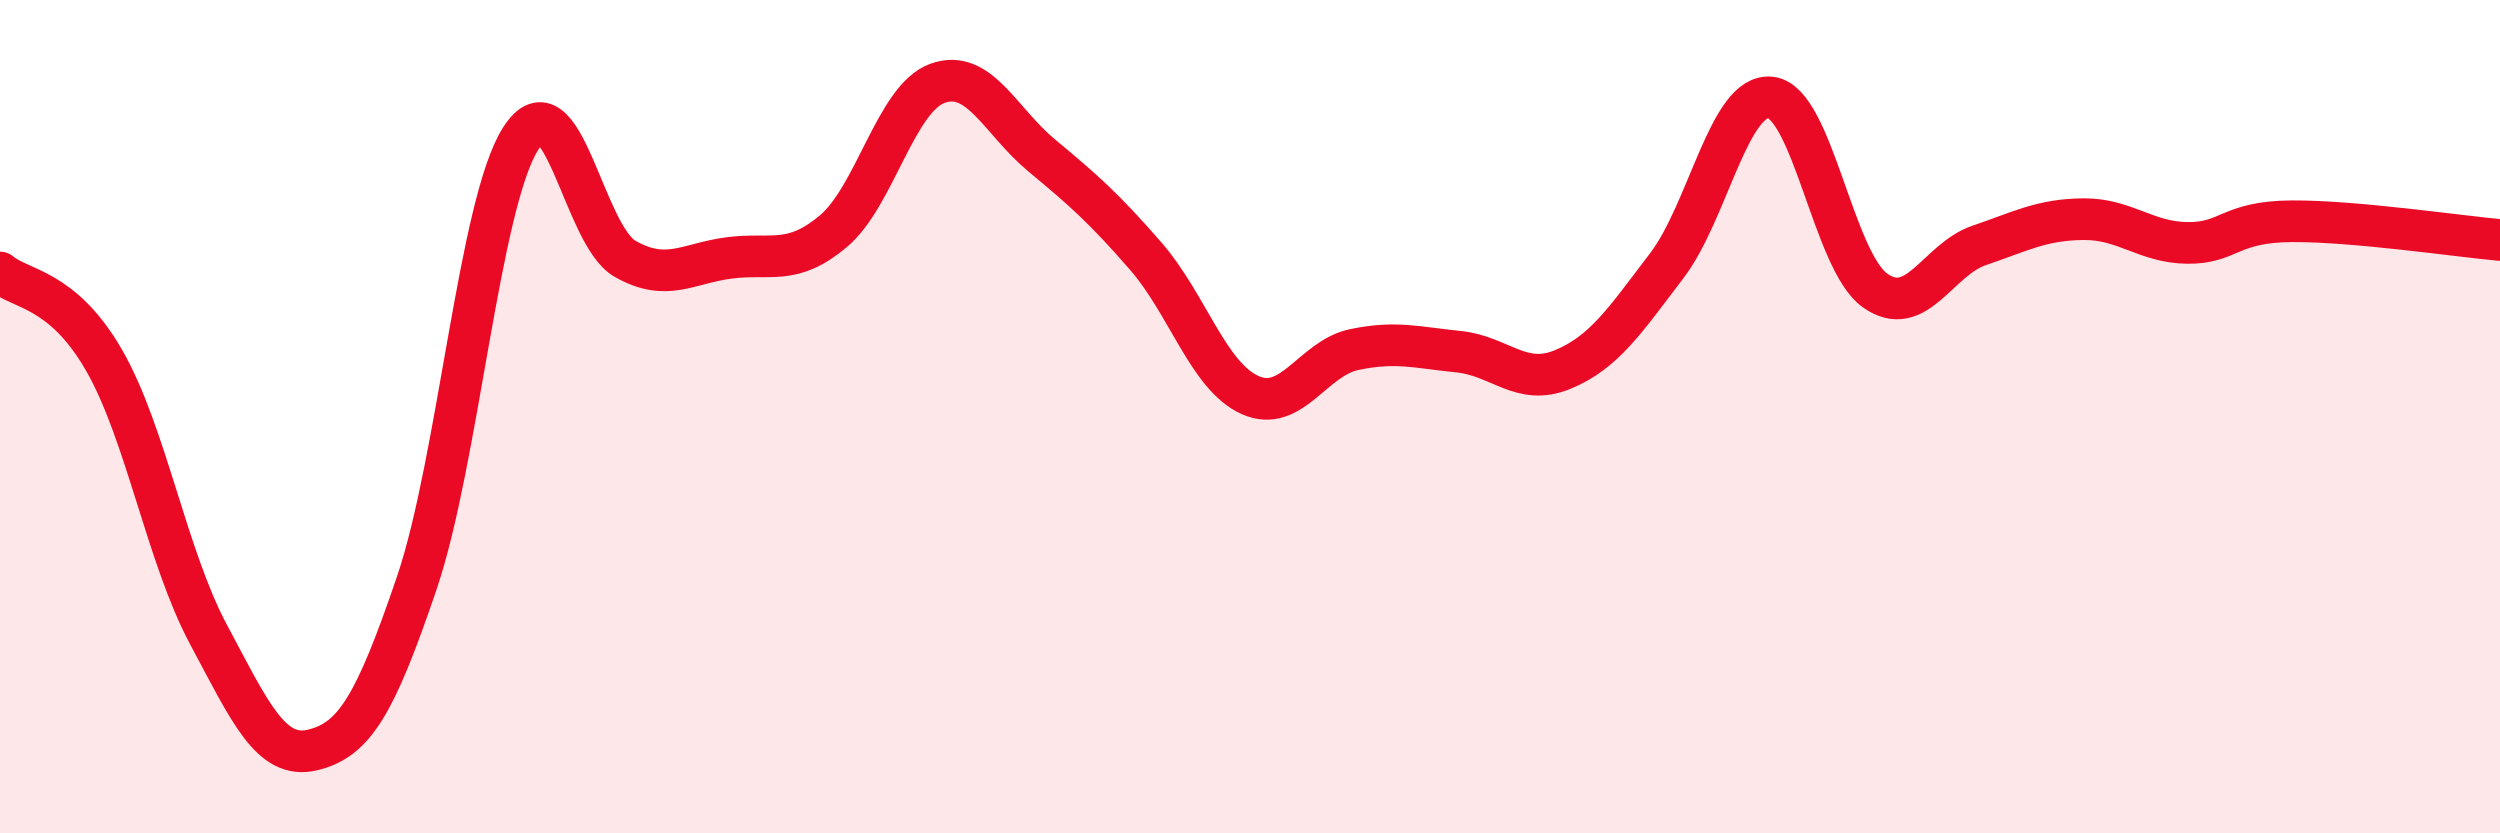
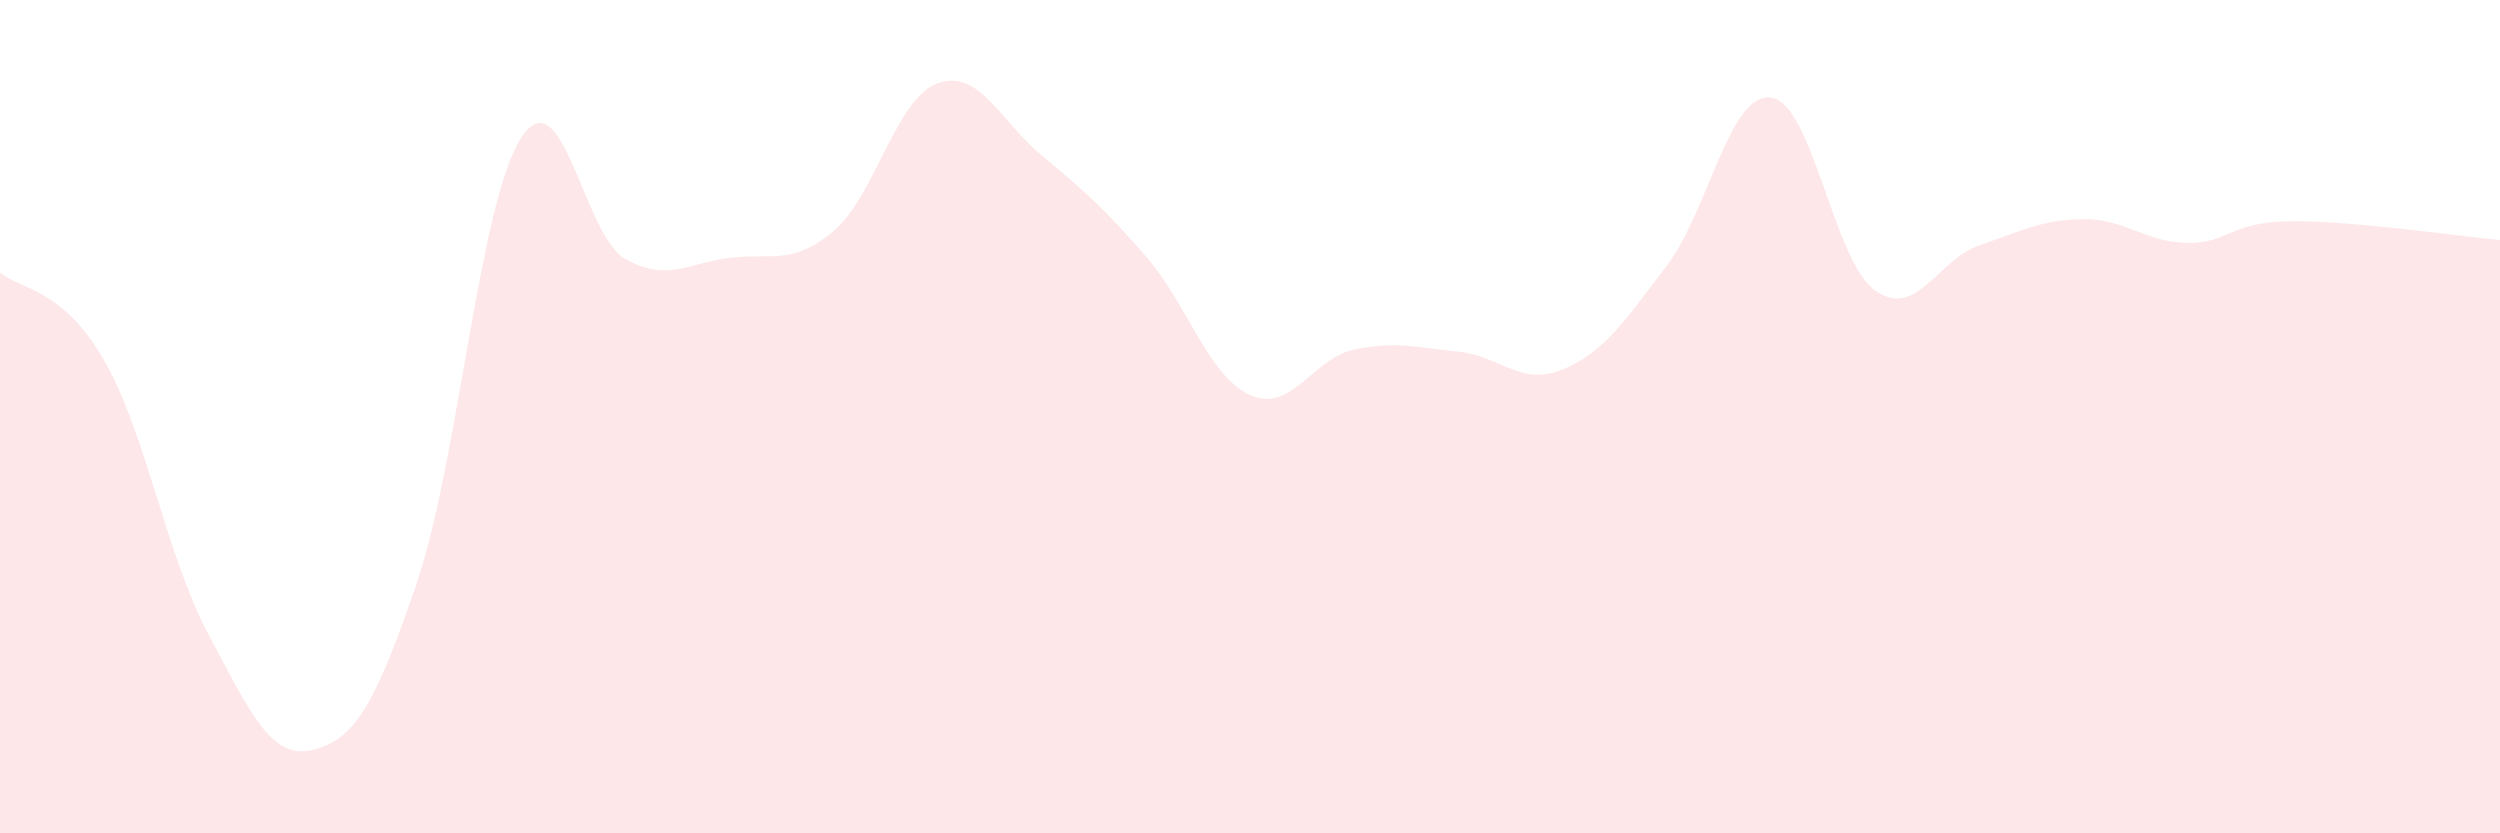
<svg xmlns="http://www.w3.org/2000/svg" width="60" height="20" viewBox="0 0 60 20">
  <path d="M 0,6.54 C 0.5,6.96 1.5,6.91 2.5,8.65 C 3.5,10.39 4,13.35 5,15.22 C 6,17.09 6.5,18.24 7.5,18 C 8.5,17.76 9,16.94 10,14 C 11,11.06 11.5,4.88 12.5,3.32 C 13.5,1.76 14,5.64 15,6.21 C 16,6.78 16.5,6.32 17.5,6.19 C 18.5,6.06 19,6.39 20,5.55 C 21,4.71 21.5,2.36 22.5,2 C 23.5,1.64 24,2.9 25,3.73 C 26,4.56 26.5,5 27.5,6.15 C 28.5,7.3 29,9.03 30,9.48 C 31,9.93 31.5,8.6 32.5,8.39 C 33.5,8.18 34,8.34 35,8.44 C 36,8.54 36.5,9.28 37.5,8.87 C 38.5,8.46 39,7.69 40,6.38 C 41,5.07 41.5,2.22 42.5,2.34 C 43.5,2.46 44,6.26 45,6.97 C 46,7.68 46.5,6.23 47.5,5.89 C 48.5,5.55 49,5.27 50,5.26 C 51,5.25 51.5,5.82 52.5,5.83 C 53.5,5.84 53.5,5.32 55,5.31 C 56.5,5.3 59,5.67 60,5.76L60 20L0 20Z" fill="#EB0A25" opacity="0.1" stroke-linecap="round" stroke-linejoin="round" />
-   <path d="M 0,6.54 C 0.5,6.96 1.5,6.91 2.5,8.65 C 3.5,10.39 4,13.35 5,15.22 C 6,17.09 6.5,18.24 7.5,18 C 8.5,17.76 9,16.94 10,14 C 11,11.06 11.5,4.88 12.5,3.32 C 13.5,1.76 14,5.64 15,6.21 C 16,6.78 16.5,6.32 17.5,6.19 C 18.5,6.06 19,6.39 20,5.55 C 21,4.71 21.5,2.36 22.5,2 C 23.5,1.64 24,2.9 25,3.73 C 26,4.56 26.5,5 27.5,6.15 C 28.5,7.3 29,9.03 30,9.48 C 31,9.93 31.5,8.6 32.5,8.39 C 33.5,8.18 34,8.34 35,8.44 C 36,8.54 36.5,9.28 37.5,8.87 C 38.5,8.46 39,7.69 40,6.38 C 41,5.07 41.5,2.22 42.5,2.34 C 43.5,2.46 44,6.26 45,6.97 C 46,7.68 46.5,6.23 47.5,5.89 C 48.5,5.55 49,5.27 50,5.26 C 51,5.25 51.5,5.82 52.5,5.83 C 53.5,5.84 53.5,5.32 55,5.31 C 56.5,5.3 59,5.67 60,5.76" stroke="#EB0A25" stroke-width="1" fill="none" stroke-linecap="round" stroke-linejoin="round" />
</svg>